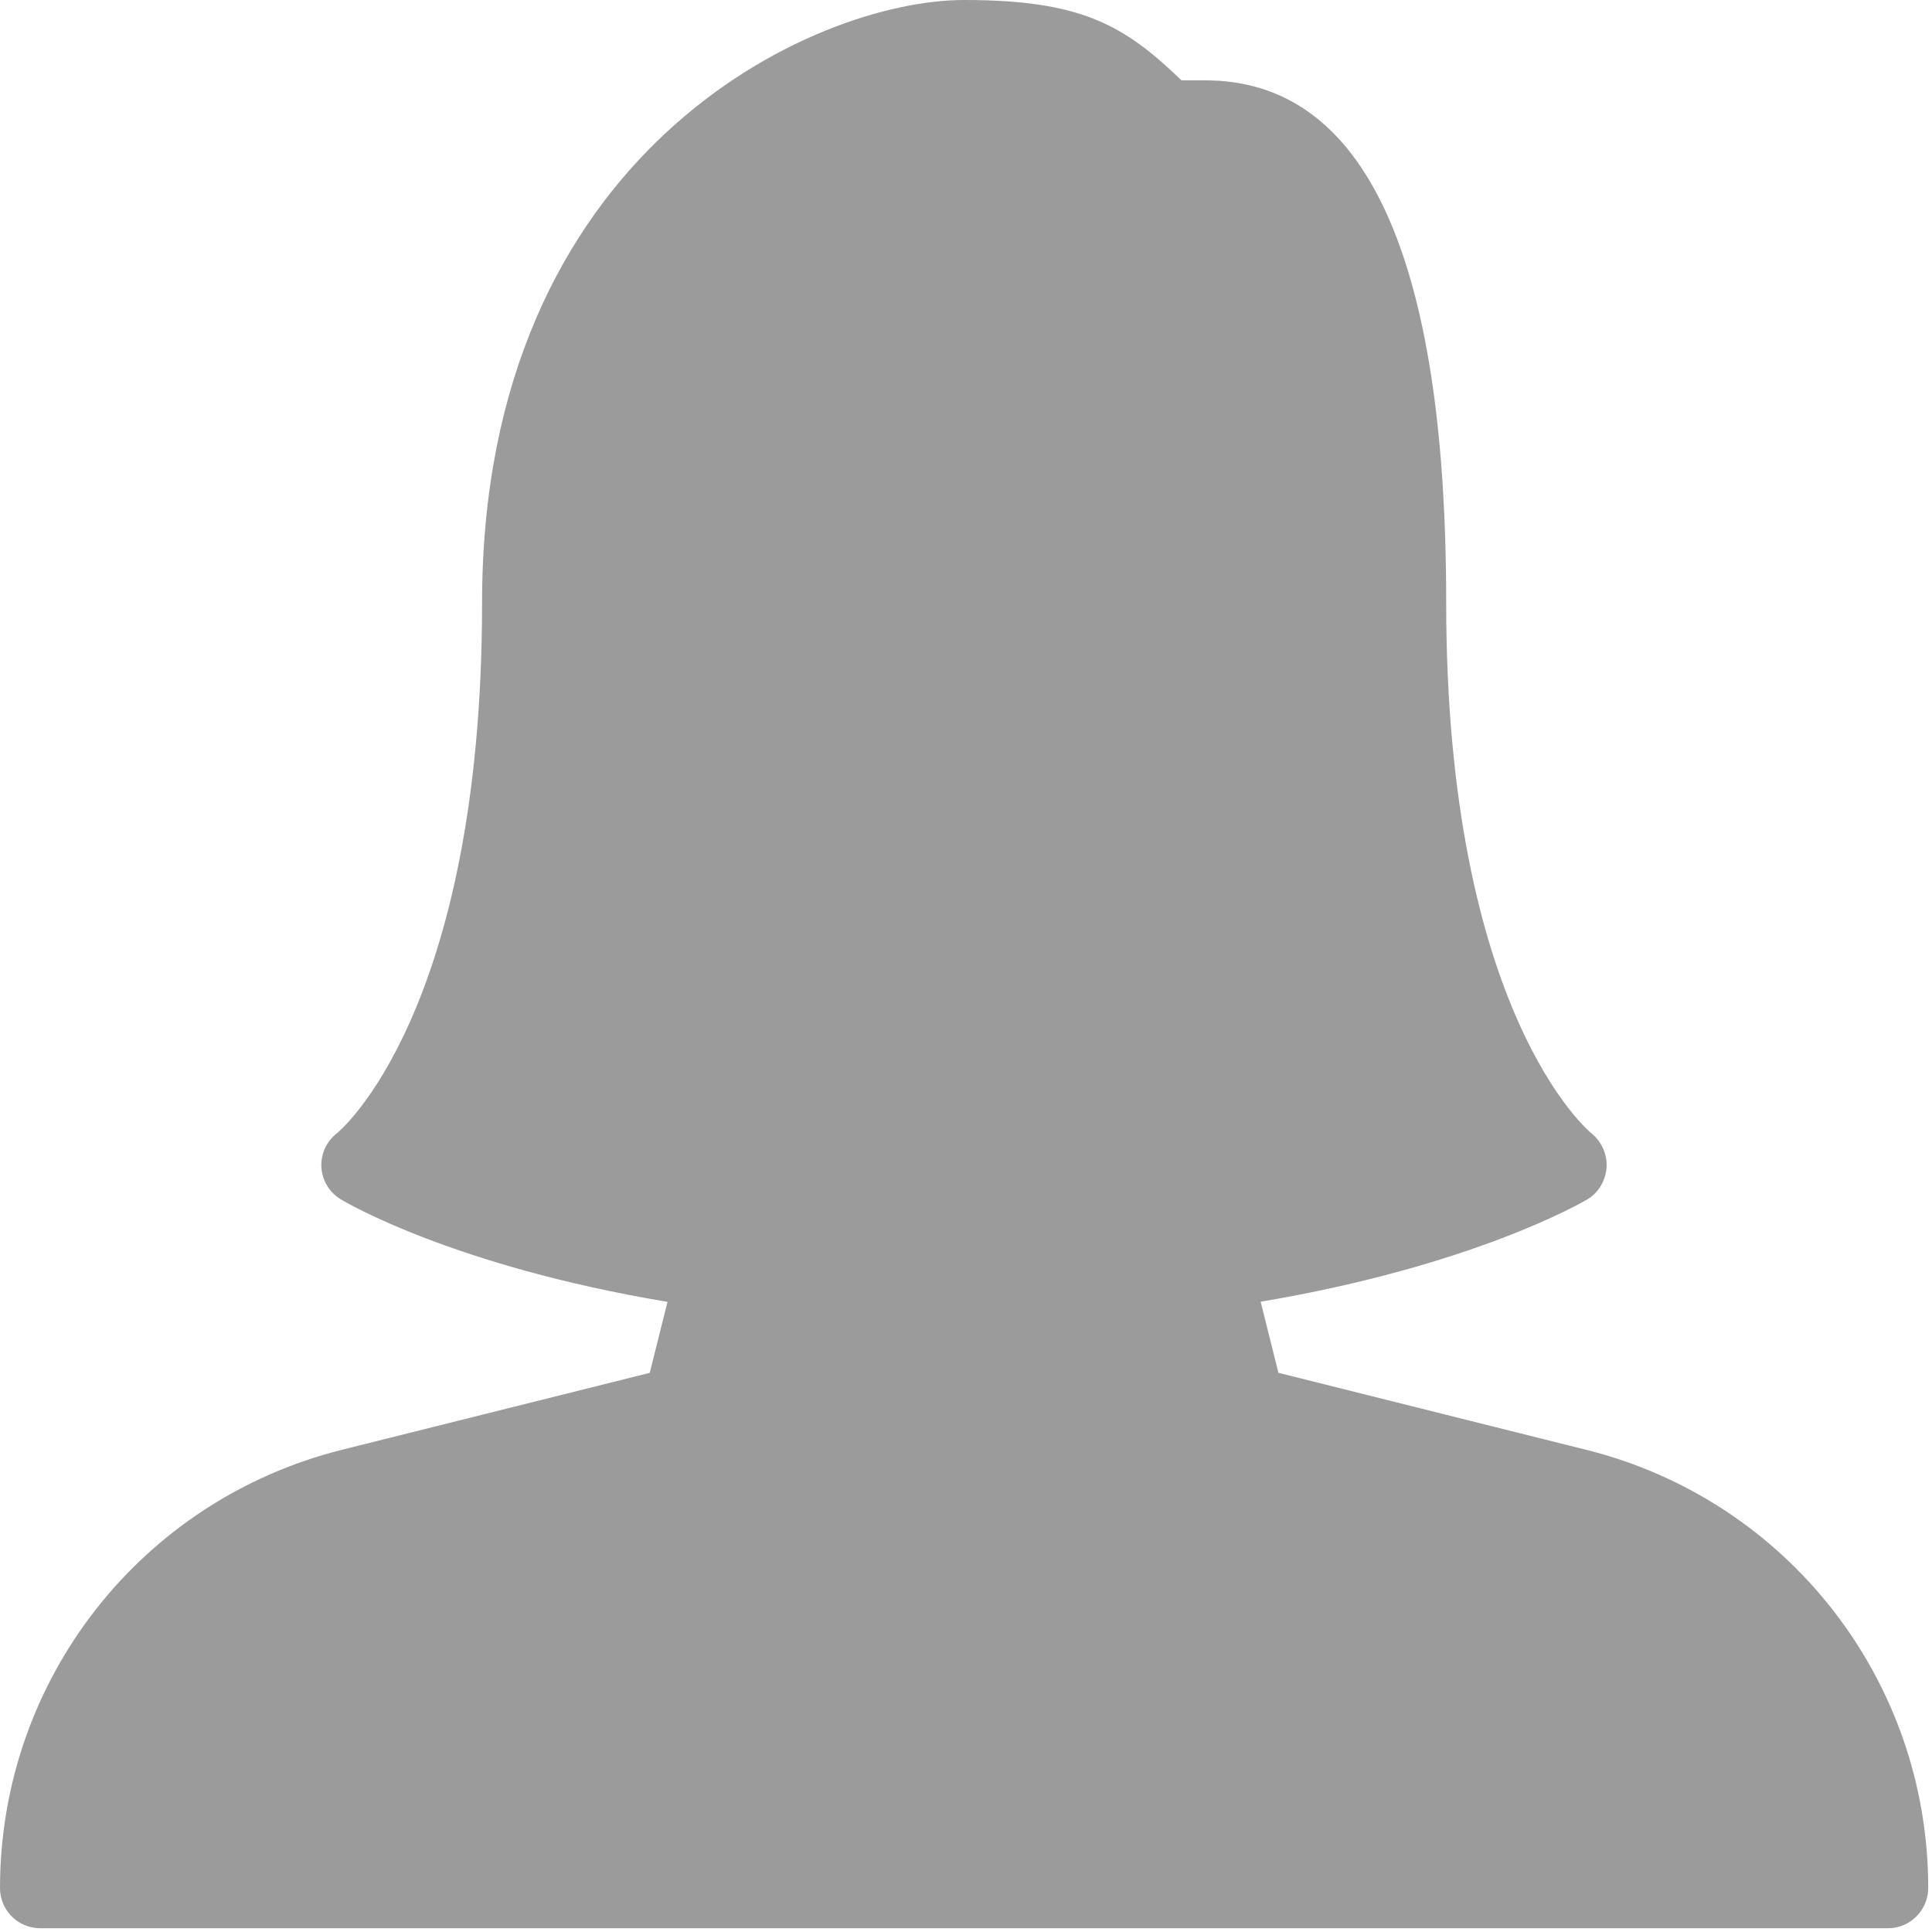
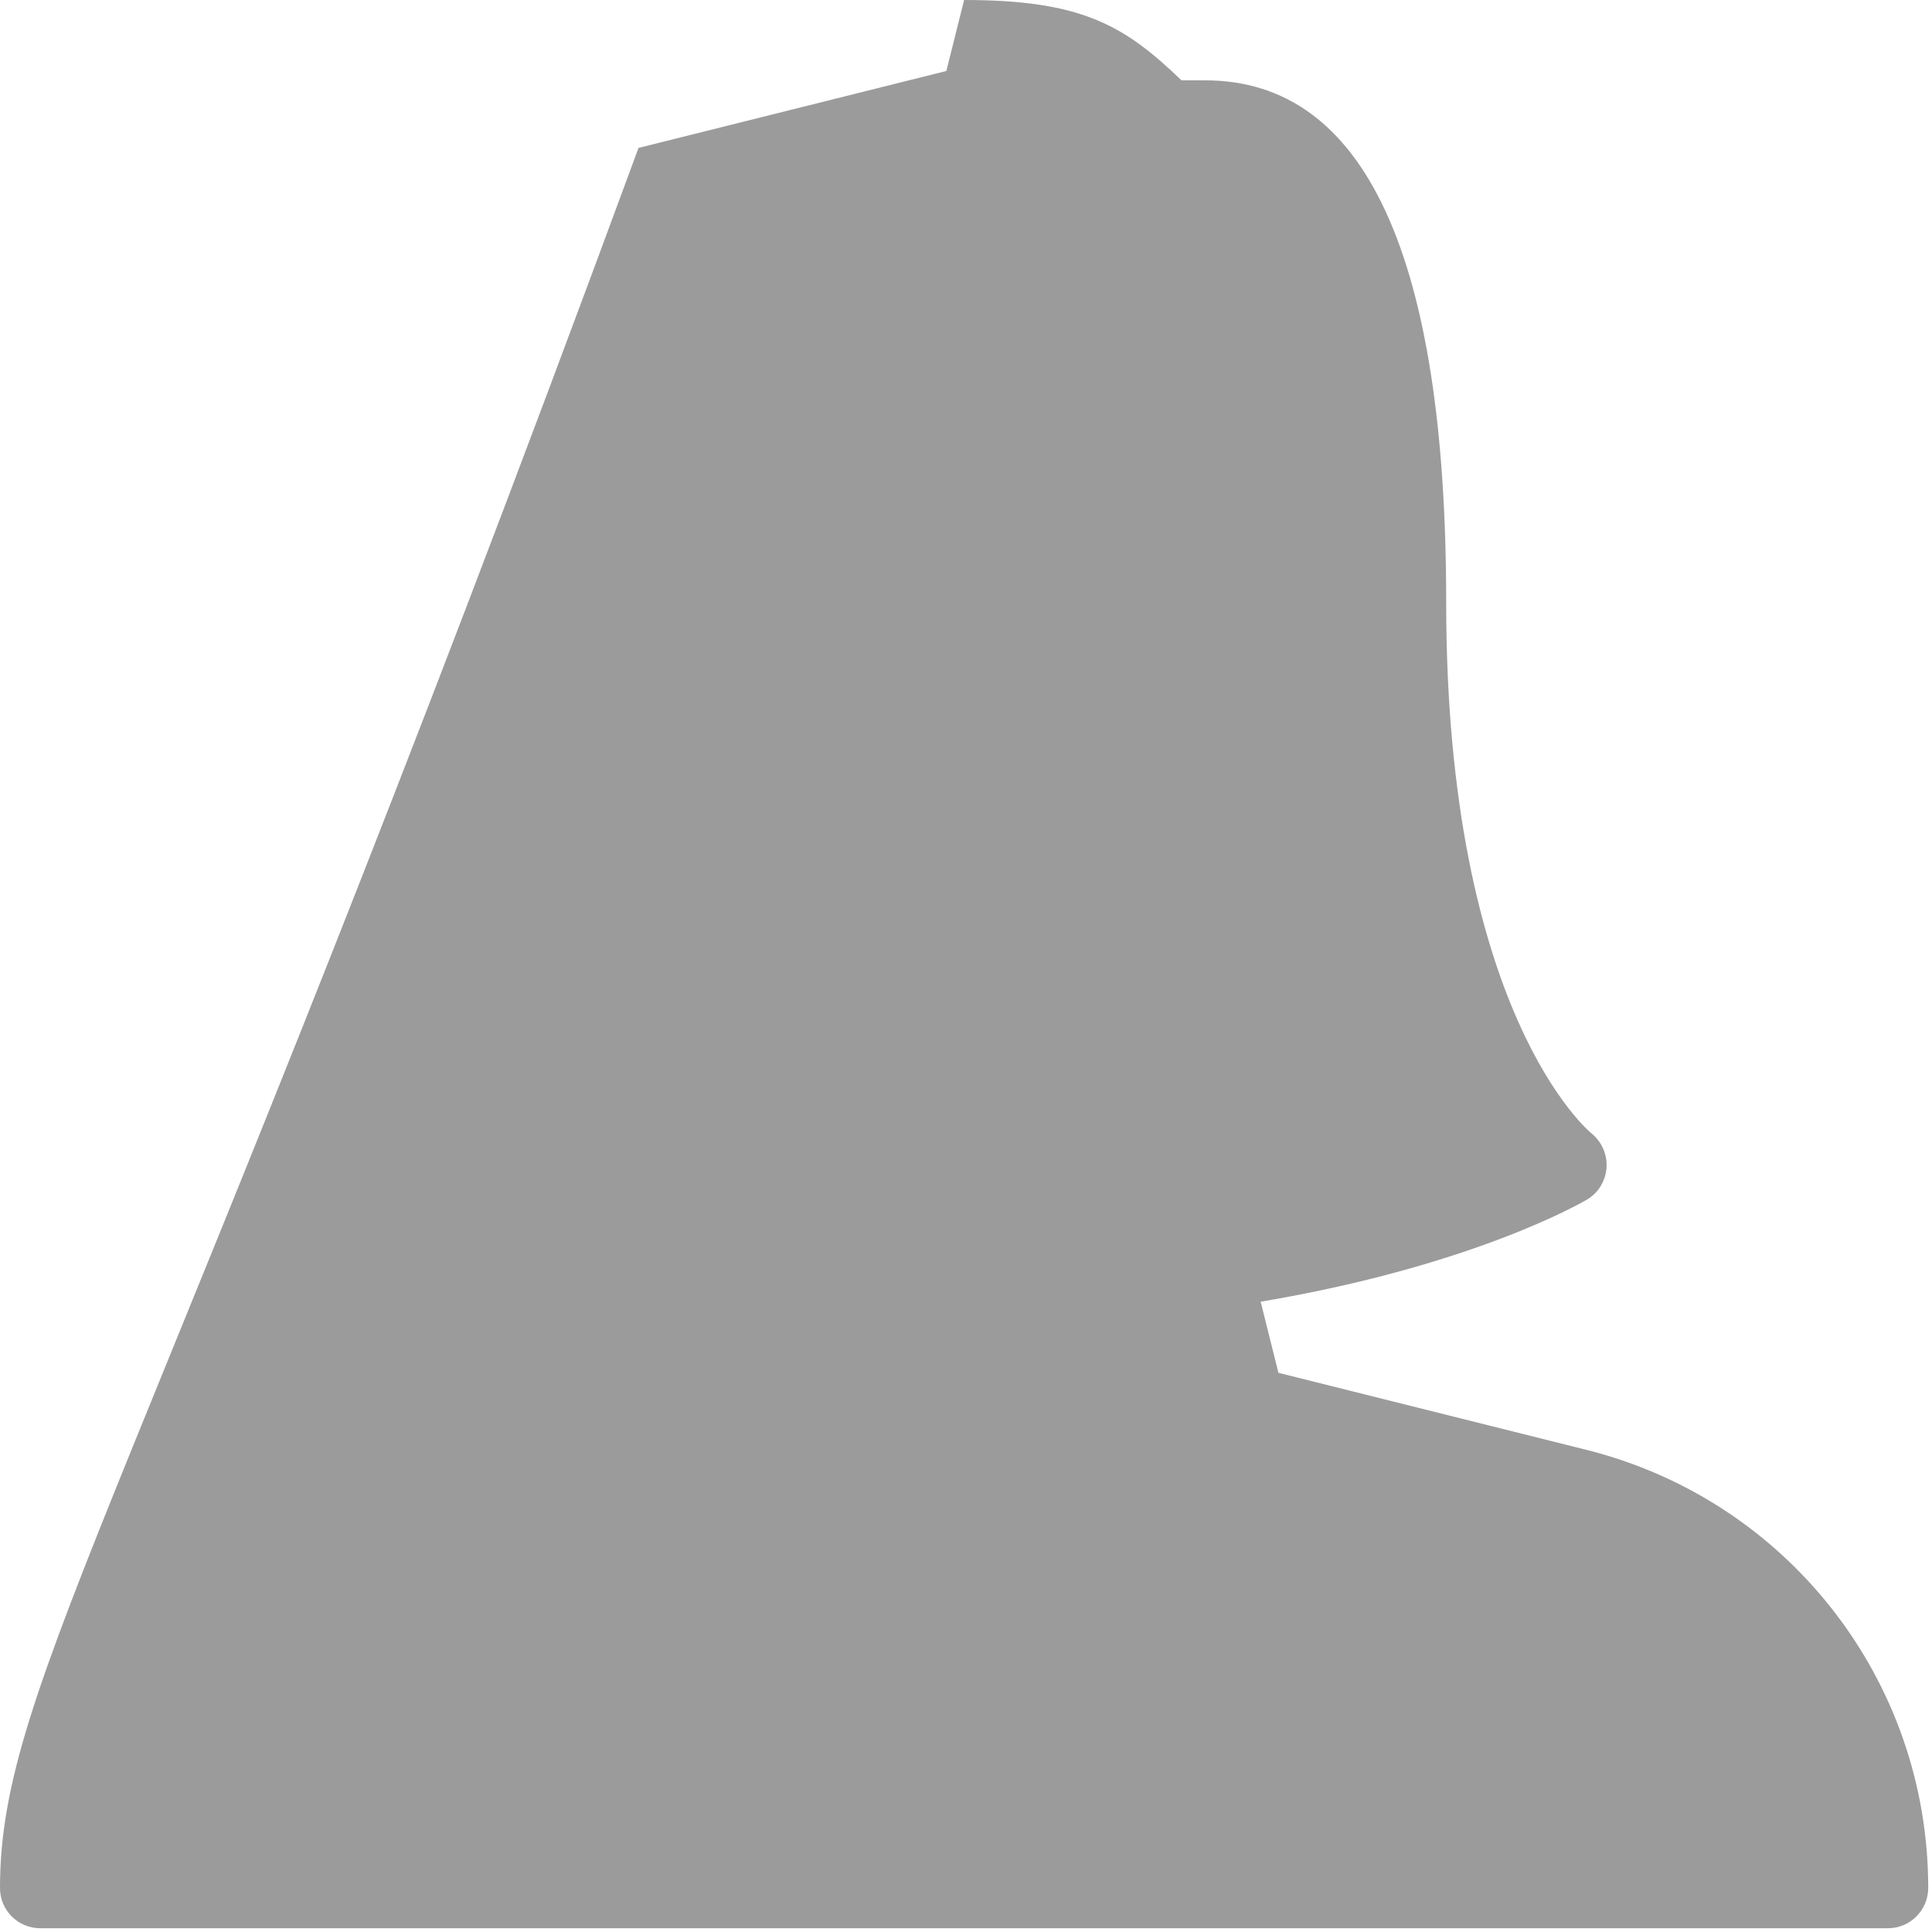
<svg xmlns="http://www.w3.org/2000/svg" width="46" height="46" viewBox="0 0 46 46">
  <g fill="none" fill-rule="evenodd">
    <g fill="#9B9B9B">
      <g>
        <g>
-           <path fill-rule="nonzero" d="M37.767 34.519l-7.328-1.833-.423-1.693c5.056-.85 7.657-2.366 7.772-2.433.272-.159.44-.448.463-.761.021-.314-.119-.622-.365-.82-.035-.026-3.453-2.85-3.453-12.632 0-8.25-1.93-12.434-5.739-12.434h-.564C26.756.585 25.725 0 22.955 0c-3.594 0-11.477 3.614-11.477 14.347 0 9.783-3.419 12.606-3.444 12.625-.254.192-.398.496-.382.813.017.32.19.607.463.771.114.07 2.691 1.592 7.778 2.441l-.423 1.69-7.329 1.832C3.348 35.719 0 40.007 0 44.954c0 .528.429.956.956.956h43.998c.528 0 .956-.432.956-.96 0-4.943-3.347-9.232-8.143-10.431z" transform="translate(-75 -103) translate(75 103)" />
+           <path fill-rule="nonzero" d="M37.767 34.519l-7.328-1.833-.423-1.693c5.056-.85 7.657-2.366 7.772-2.433.272-.159.44-.448.463-.761.021-.314-.119-.622-.365-.82-.035-.026-3.453-2.85-3.453-12.632 0-8.25-1.93-12.434-5.739-12.434h-.564C26.756.585 25.725 0 22.955 0l-.423 1.69-7.329 1.832C3.348 35.719 0 40.007 0 44.954c0 .528.429.956.956.956h43.998c.528 0 .956-.432.956-.96 0-4.943-3.347-9.232-8.143-10.431z" transform="translate(-75 -103) translate(75 103)" />
        </g>
      </g>
    </g>
  </g>
</svg>